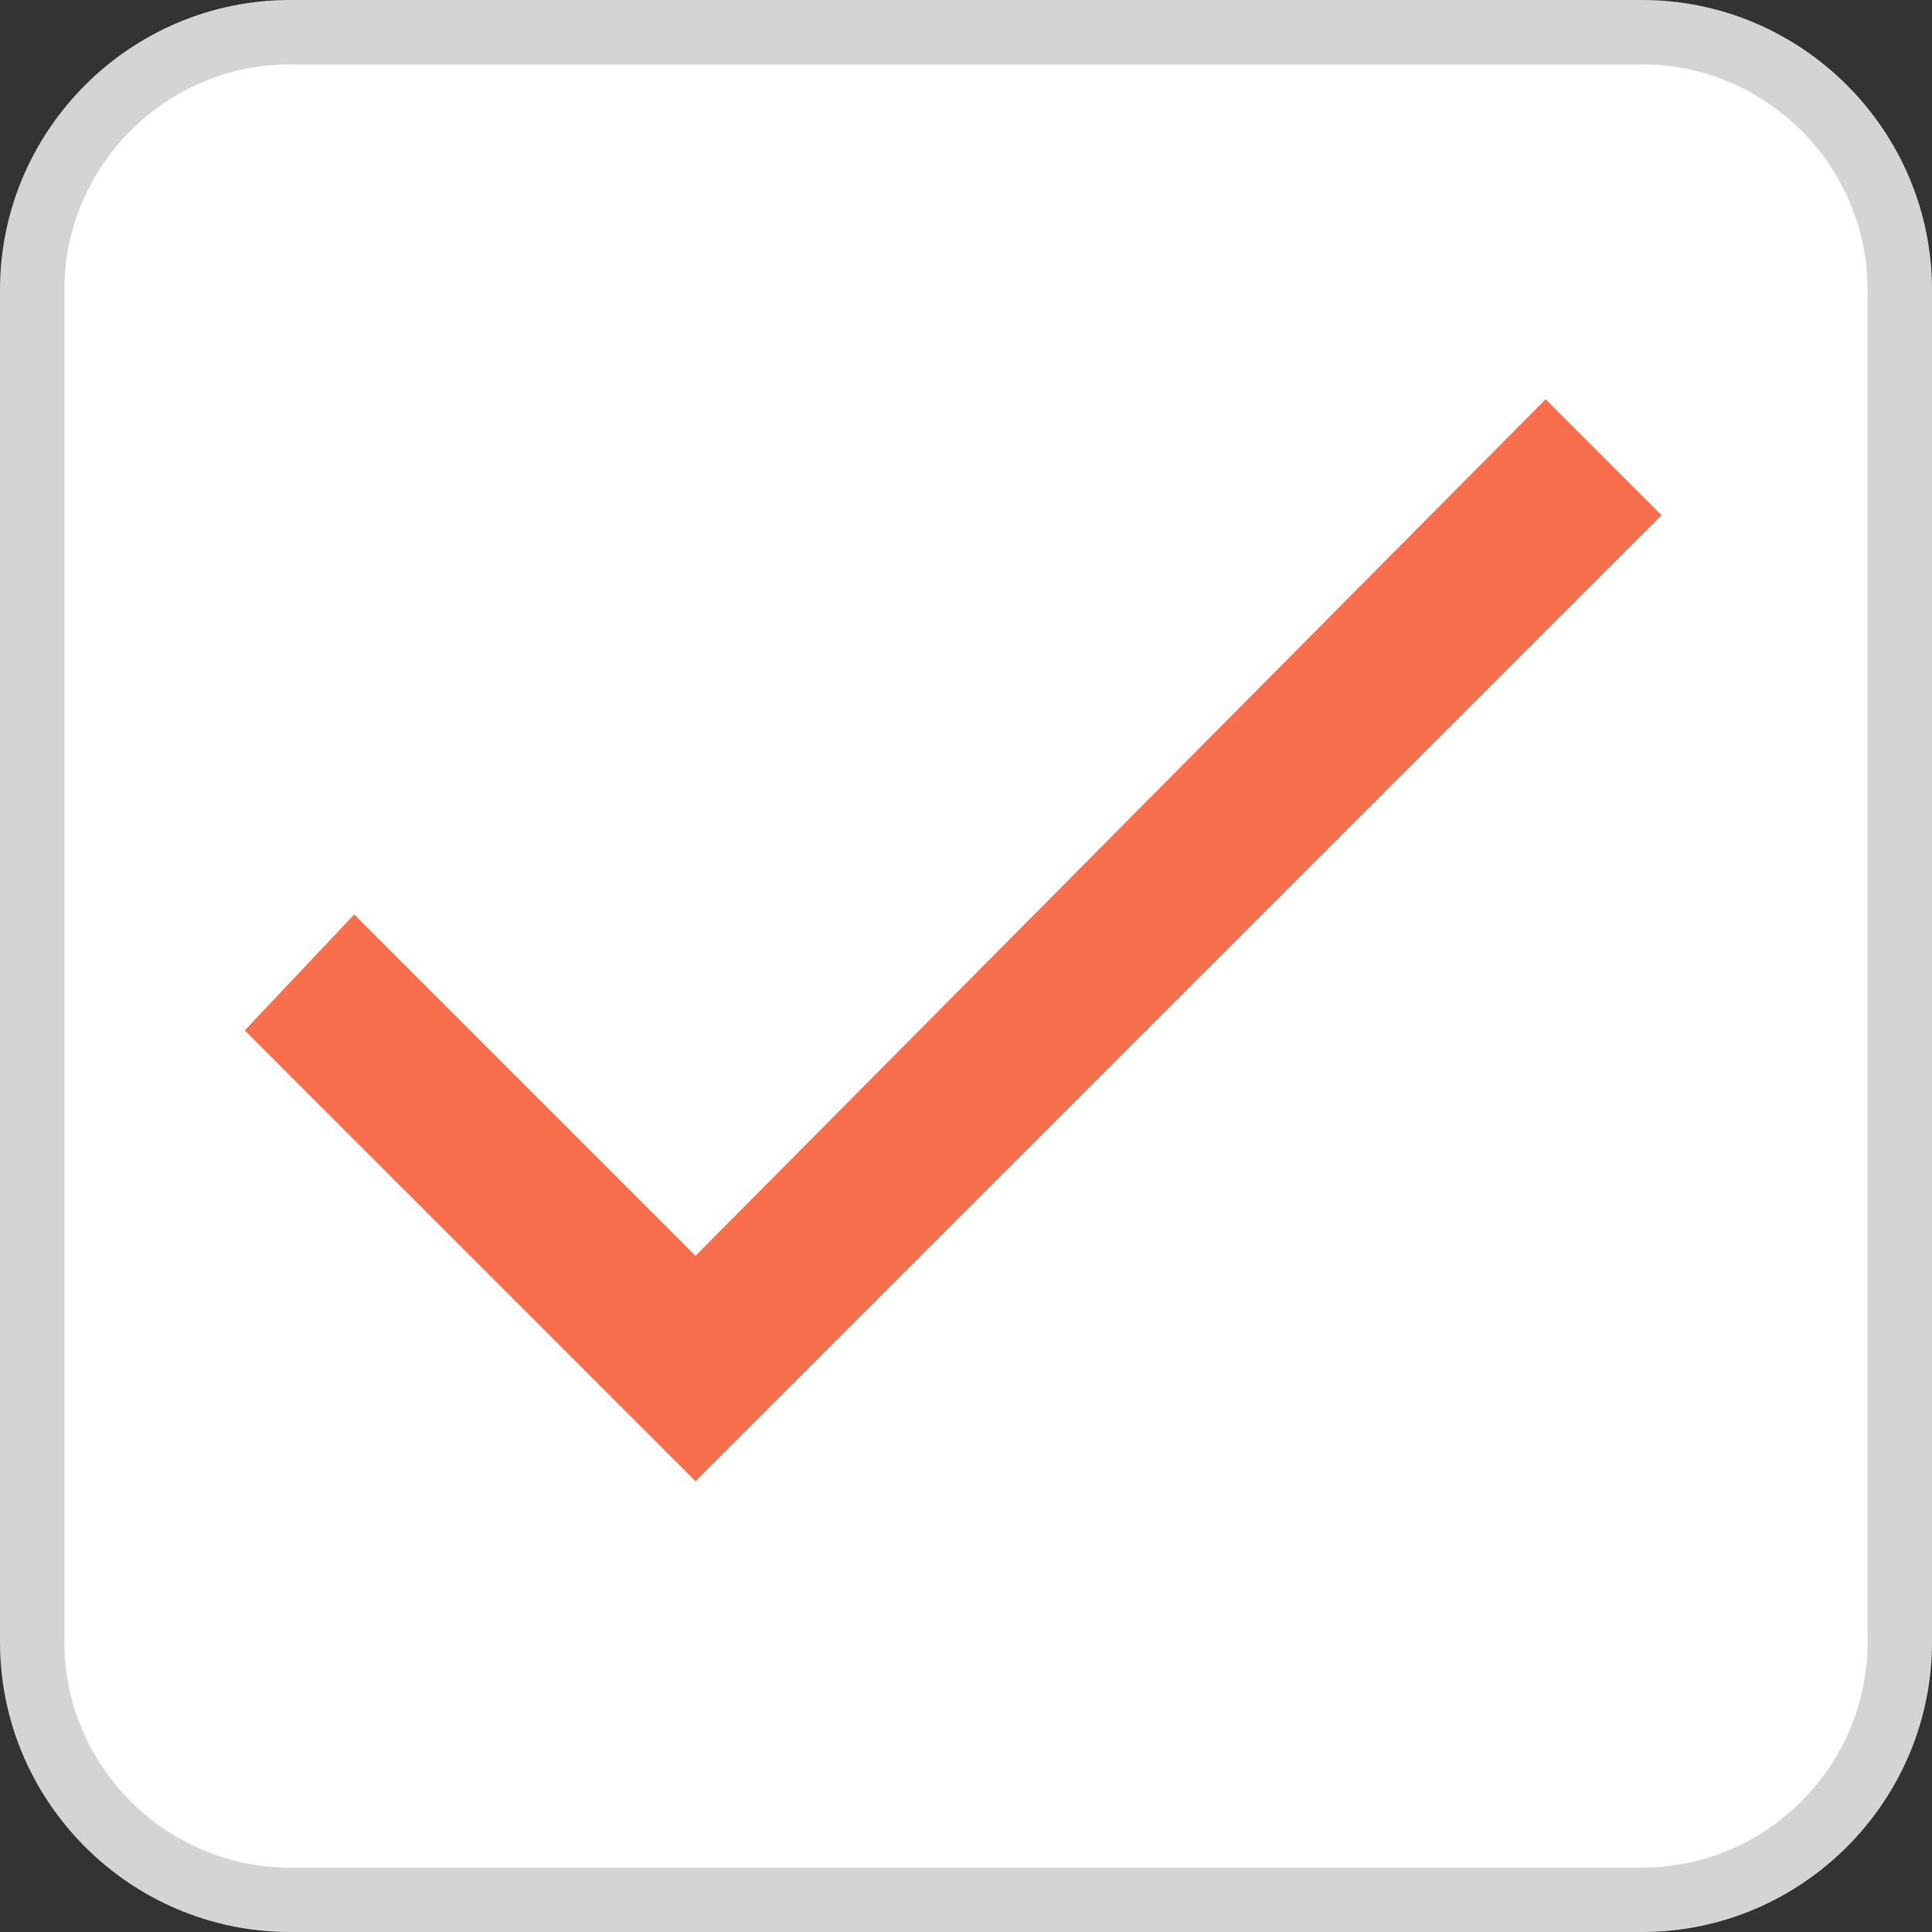
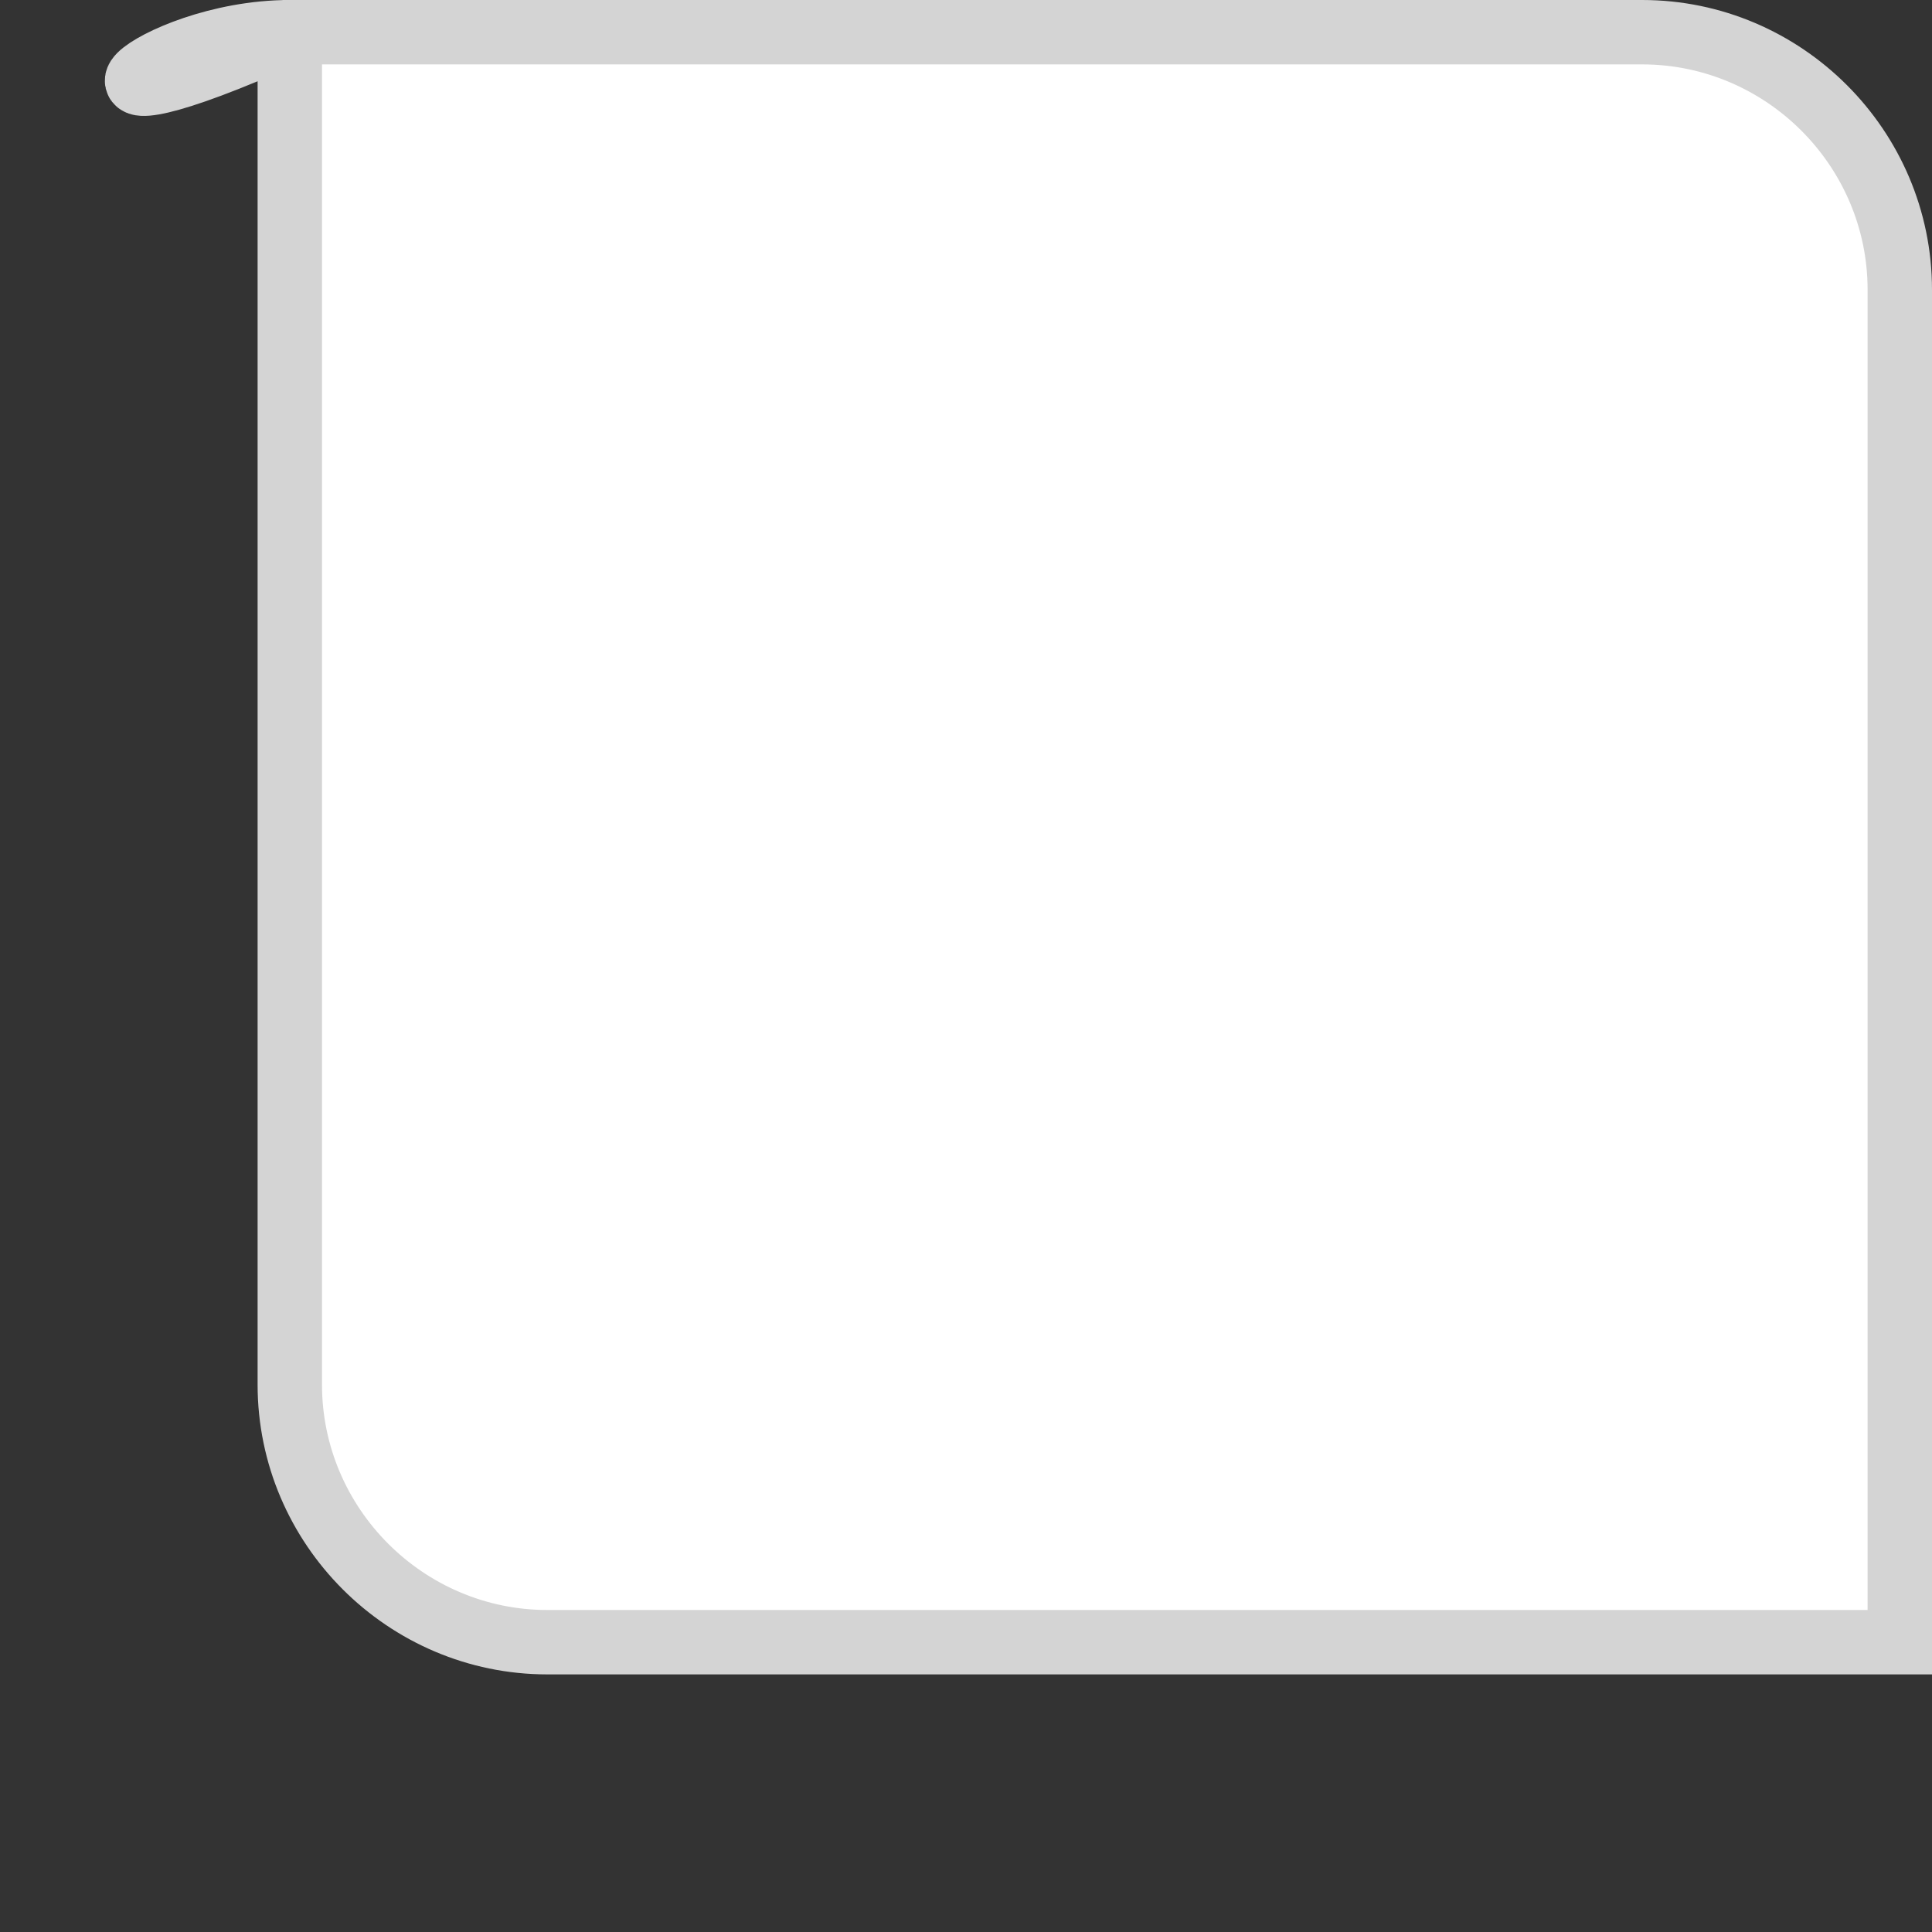
<svg xmlns="http://www.w3.org/2000/svg" version="1.1" id="Layer_1" x="0px" y="0px" viewBox="0 0 30 30" style="enable-background:new 0 0 30 30;" xml:space="preserve">
  <rect x="0" y="0" width="30" height="30" fill="#333333" stroke="none" />
  <style type="text/css">
	.st0{fill:#FFFFFF;stroke:#D4D4D4;}
	.st1{fill:#F96E4C;}
</style>
  <desc>Created with Sketch.</desc>
  <g id="Icons">
    <g id="ICONS" transform="translate(-111, -304)">
      <g id="action-items" transform="translate(40, 193)">
        <g id="Group" transform="translate(0, 44)">
          <g id="_x31_">
            <g id="Group-4">
              <g id="Icons_x2F_check_x5F_box" transform="translate(71, 67)">
                <g id="sharp-done-24px">
                  <g id="Icons_x2F_Checkbox">
-                     <path id="Rectangle" class="st0" d="M4.5,0.5h21c2.2,0,4,1.8,4,4v21c0,2.2-1.8,4-4,4h-21c-2.2,0-4-1.8-4-4v-21           C0.5,2.3,2.3,0.5,4.5,0.5z" />
+                     <path id="Rectangle" class="st0" d="M4.5,0.5h21c2.2,0,4,1.8,4,4v21h-21c-2.2,0-4-1.8-4-4v-21           C0.5,2.3,2.3,0.5,4.5,0.5z" />
                  </g>
                  <g id="Path">
-                     <polygon id="path-1_00000176760868935374356880000016604935770567797646_" class="st1" points="10.8,19.5 5.5,14.2 3.8,16            10.8,23 25.8,8 24,6.2          " />
-                   </g>
+                     </g>
                </g>
              </g>
            </g>
          </g>
        </g>
      </g>
    </g>
  </g>
</svg>